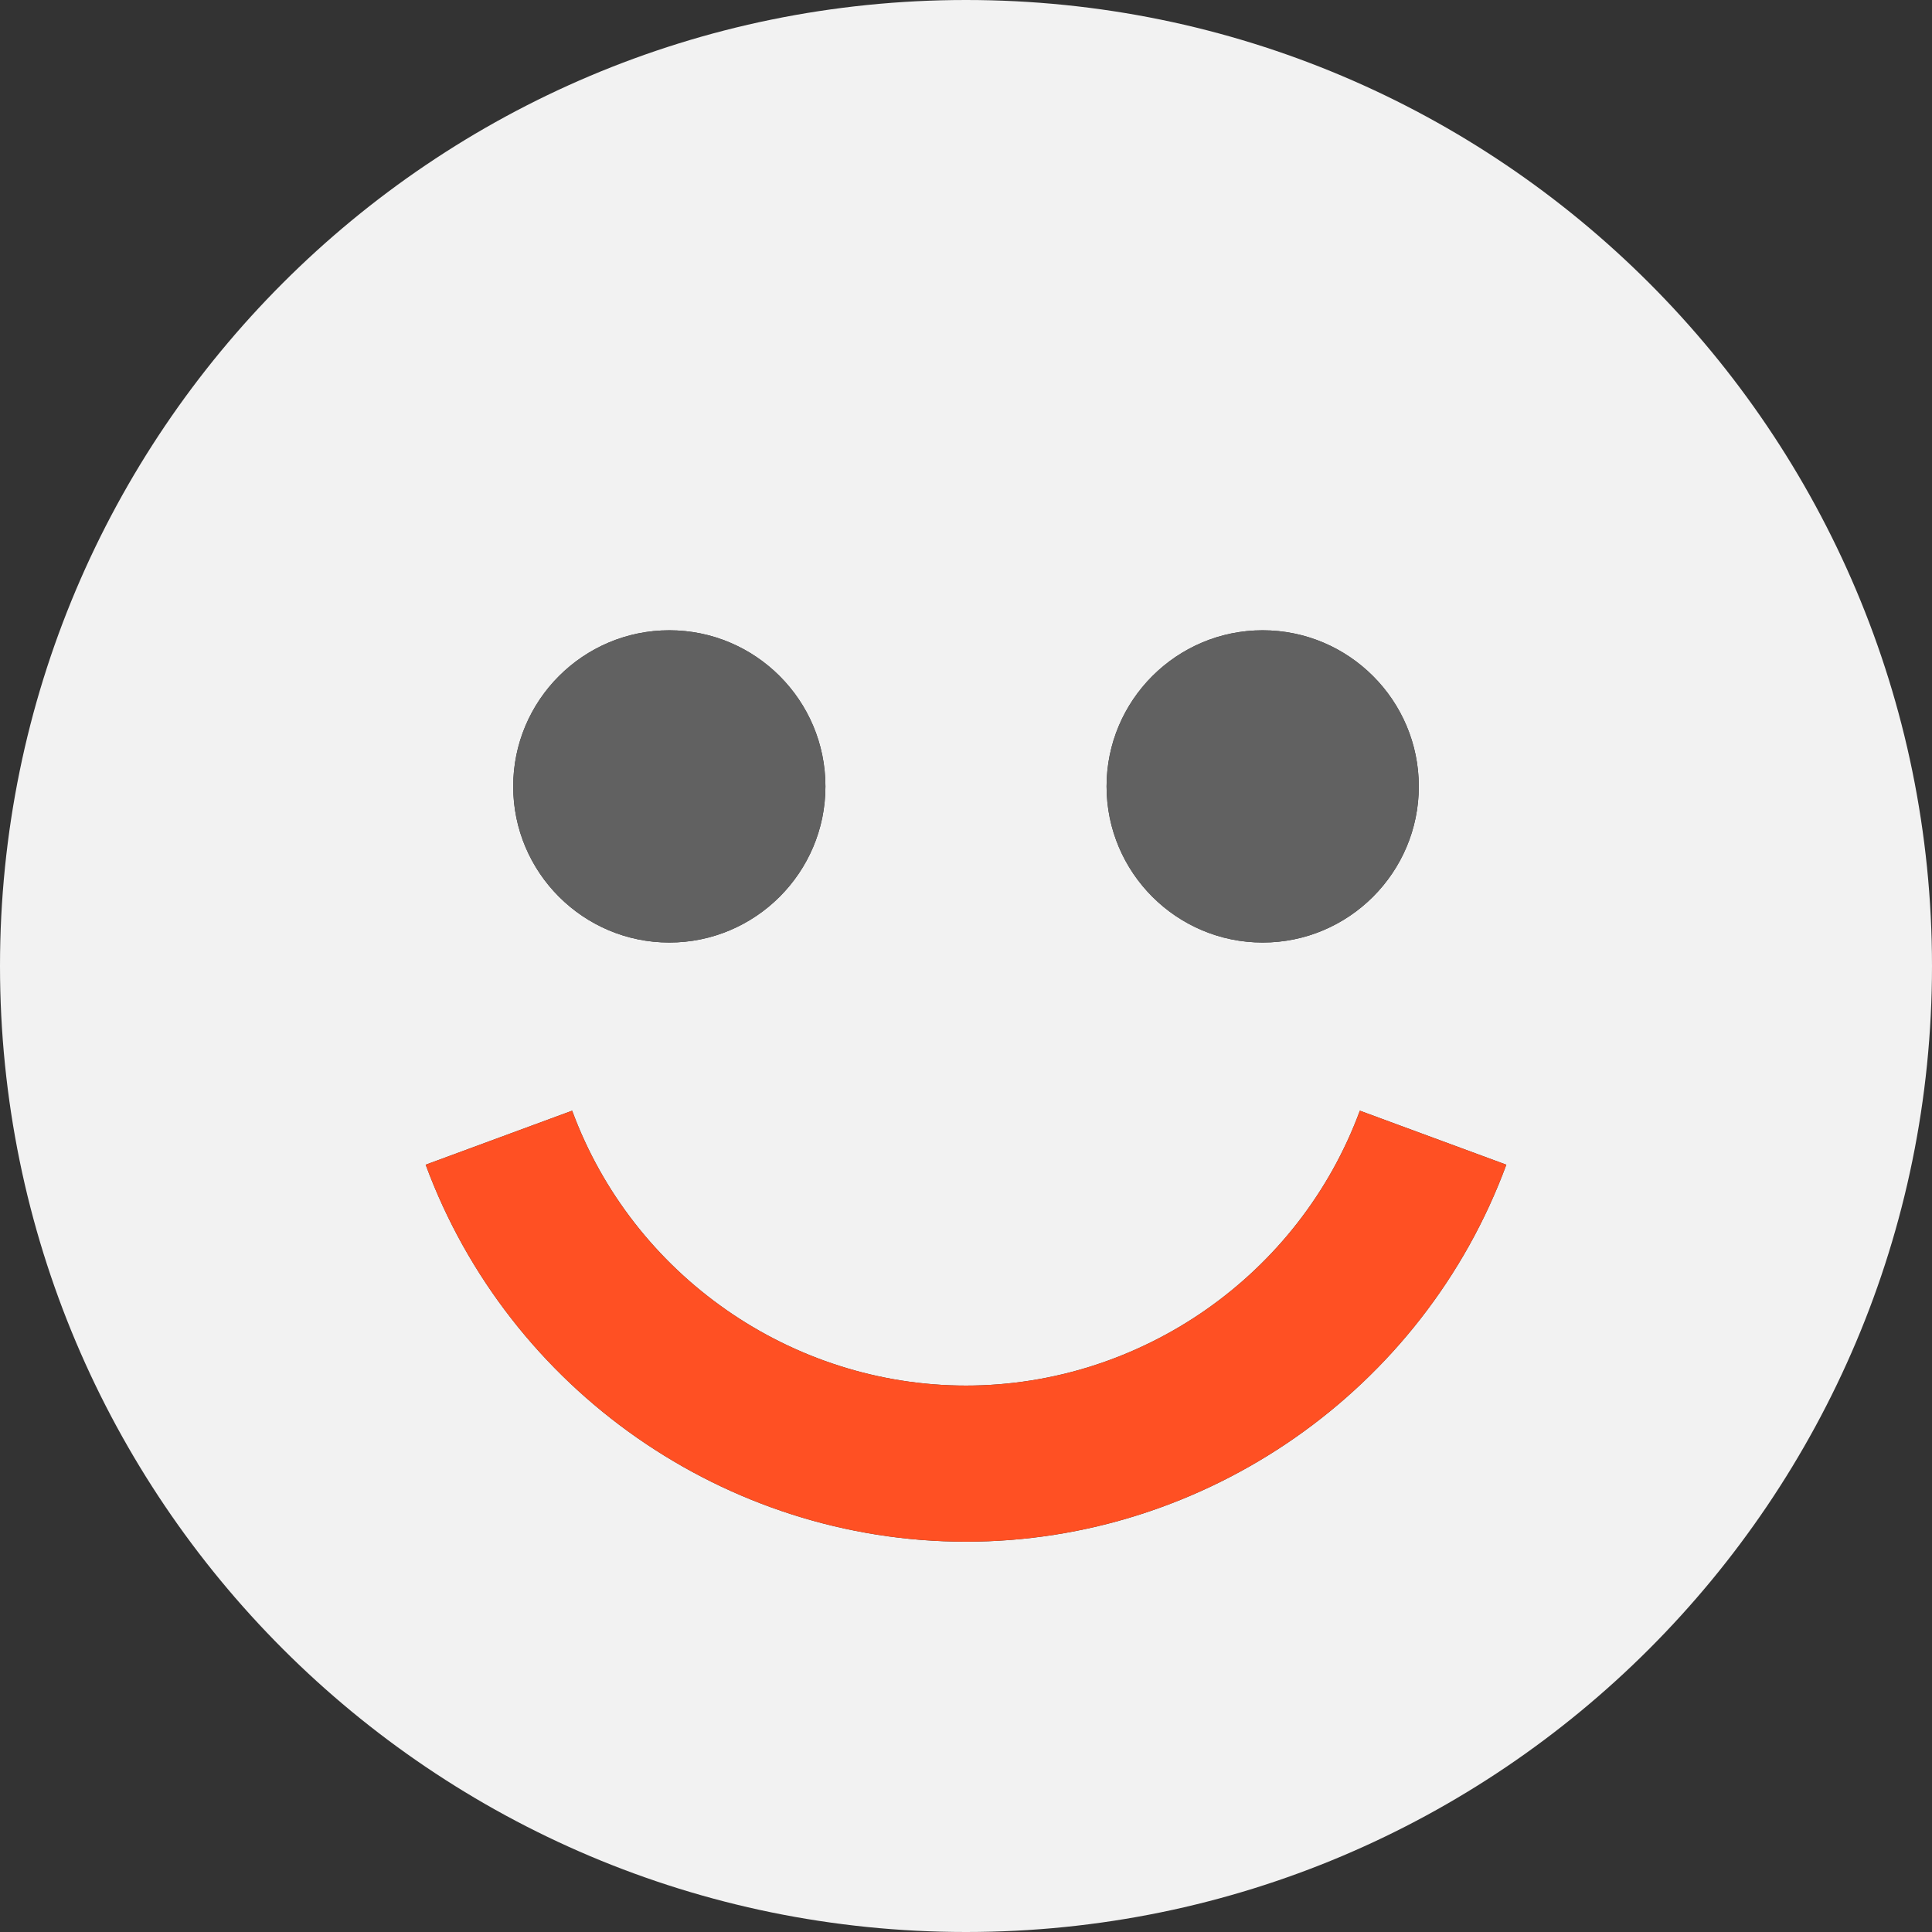
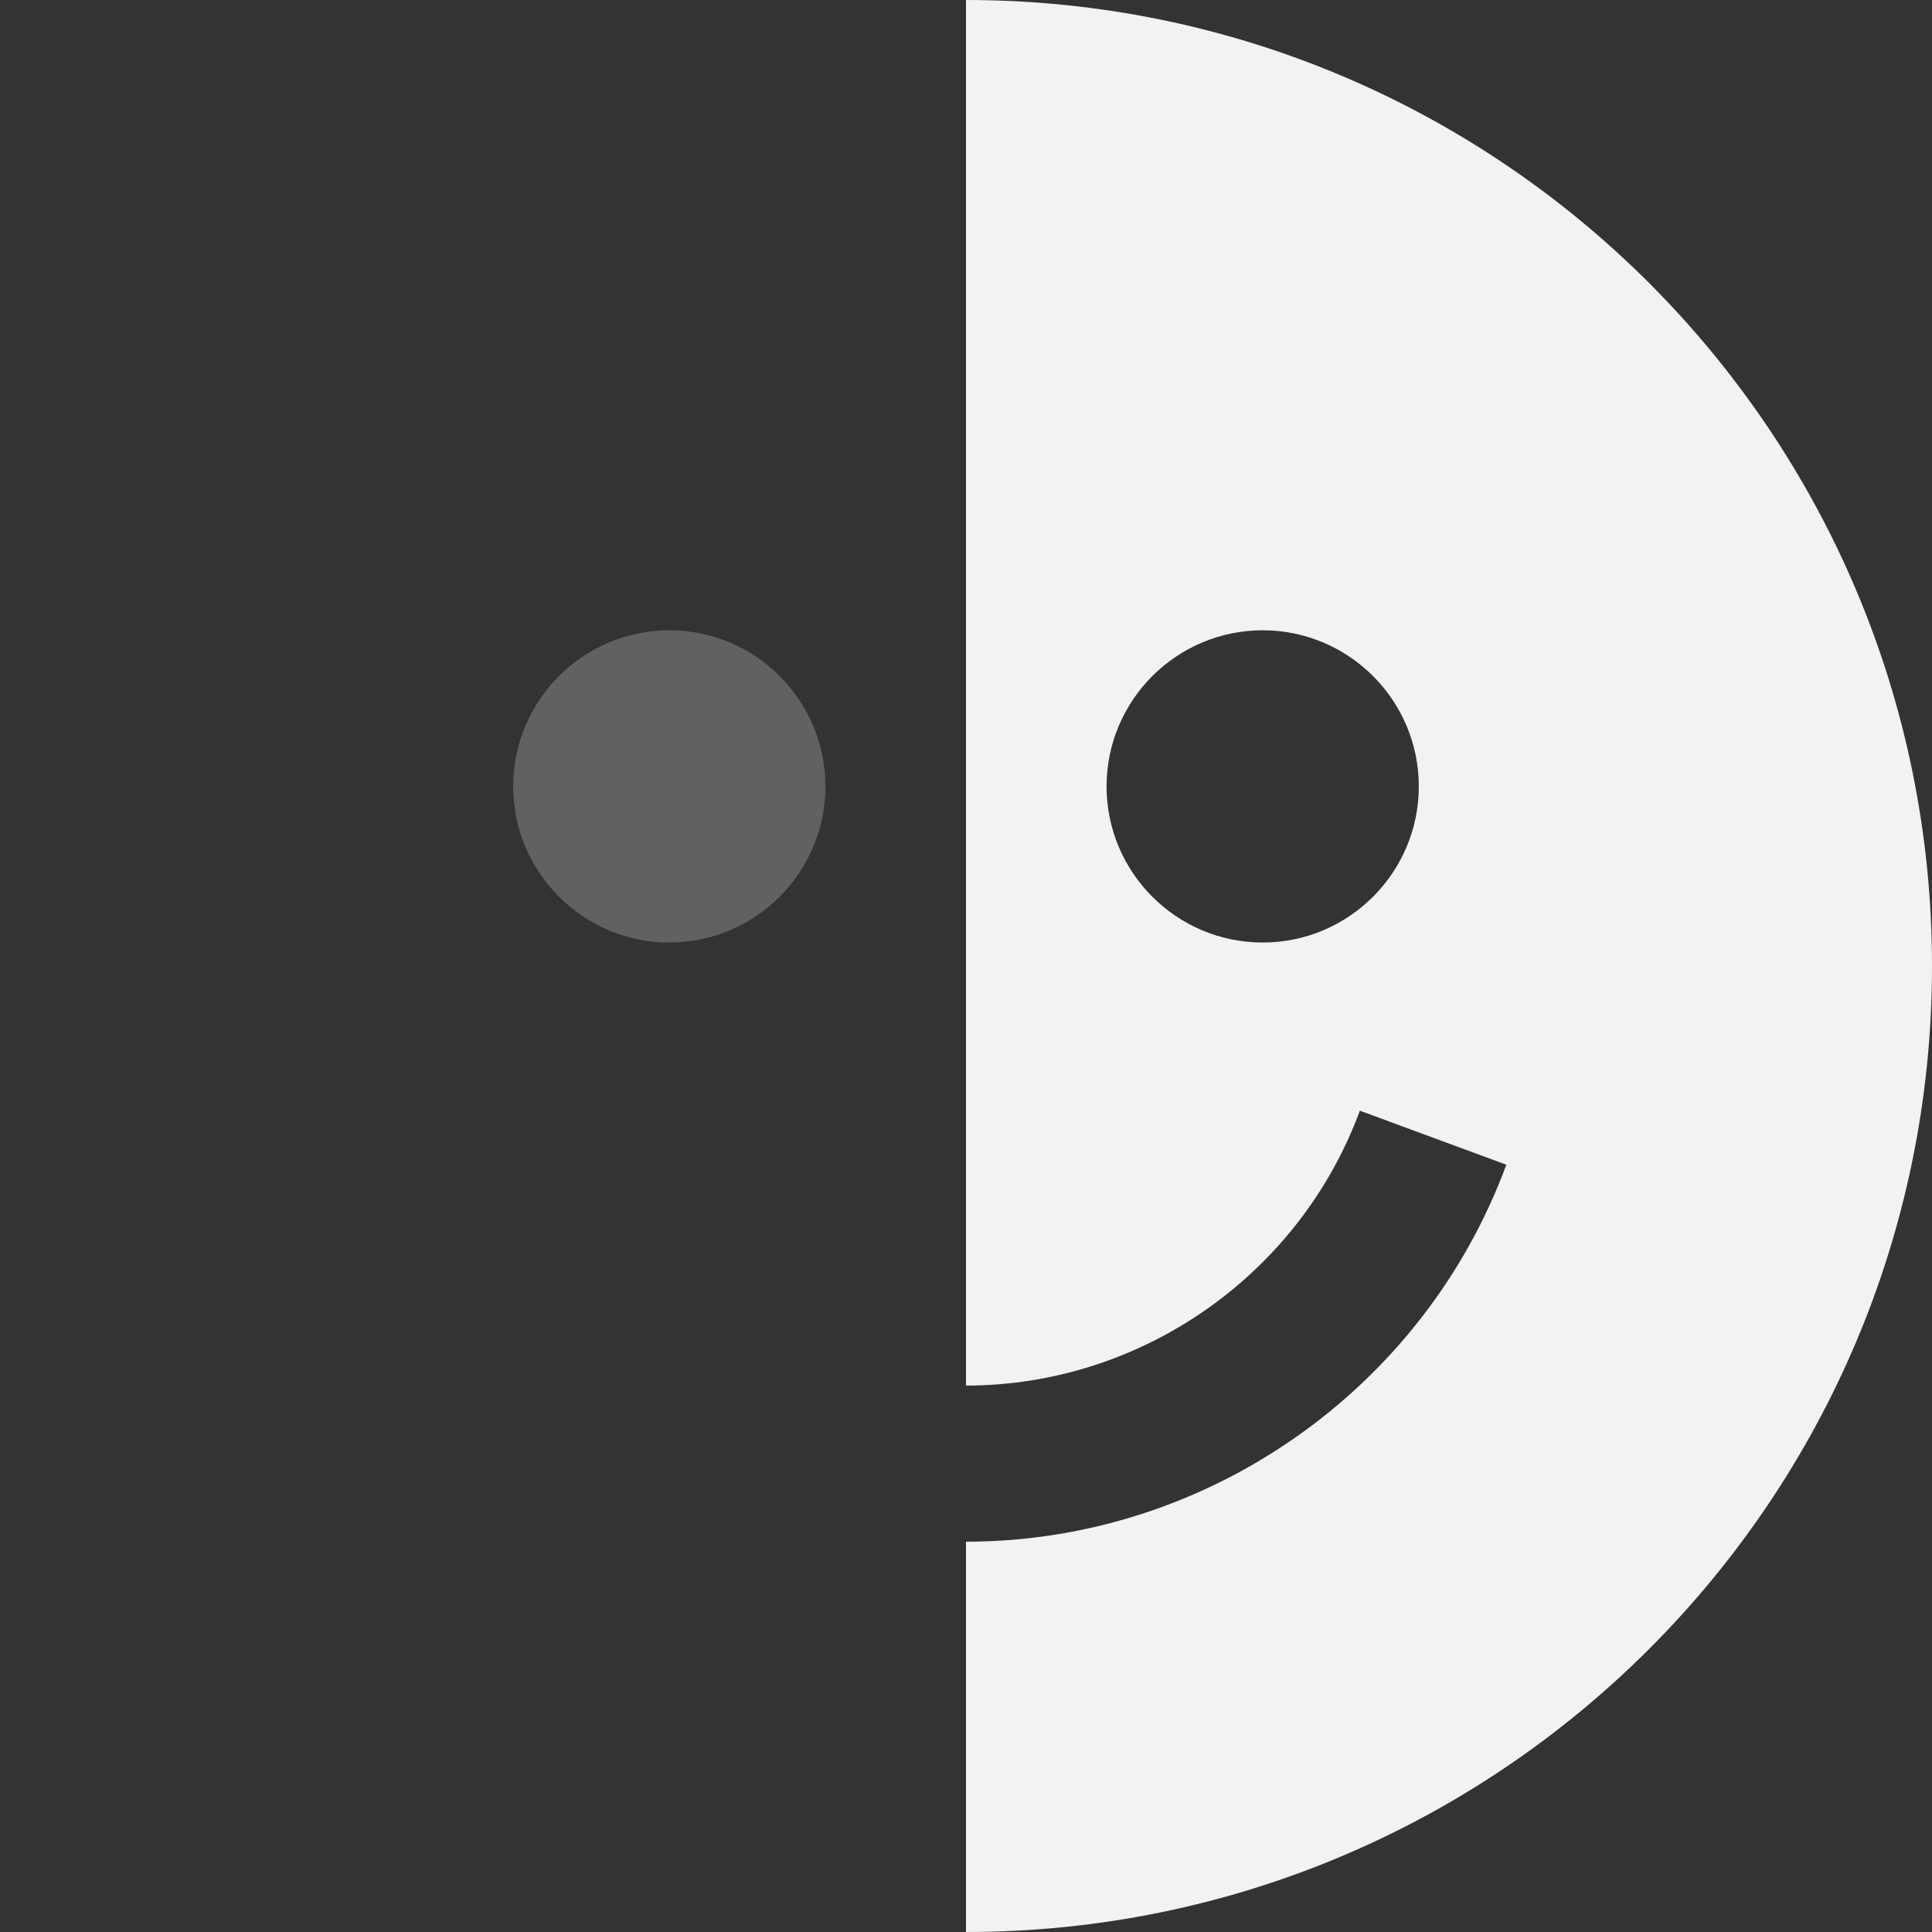
<svg xmlns="http://www.w3.org/2000/svg" data-bbox="0 0 495 495" viewBox="0 0 495 495" width="800" height="800" data-type="color">
  <rect x="0" y="0" width="495" height="495" fill="#333333" stroke="none" />
  <g>
    <path d="M247.5 0v355c44.83 0 85.38-28.3 100.91-70.43l37.53 13.84C364.64 356.18 309 395 247.5 395v100C384.19 495 495 384.19 495 247.5S384.19 0 247.5 0zm76.014 241.486c-22.056 0-40-17.944-40-40s17.944-40 40-40 40 17.944 40 40-17.945 40-40 40z" fill="#f2f2f2" data-color="1" />
-     <path d="m109.06 298.41 37.53-13.84C162.12 326.7 202.67 355 247.5 355V0C110.81 0 0 110.81 0 247.5S110.81 495 247.5 495V395c-61.5 0-117.14-38.82-138.44-96.59zm62.426-136.924c22.056 0 40 17.944 40 40s-17.944 40-40 40-40-17.944-40-40 17.945-40 40-40z" fill="#f2f2f2" data-color="1" />
-     <path d="M323.514 161.486c-22.056 0-40 17.944-40 40s17.944 40 40 40 40-17.944 40-40-17.945-40-40-40z" fill="#616161" data-color="2" />
    <path d="M171.486 241.486c22.056 0 40-17.944 40-40s-17.944-40-40-40-40 17.944-40 40 17.945 40 40 40z" fill="#616161" data-color="2" />
-     <path d="m385.94 298.41-37.53-13.84C332.88 326.7 292.33 355 247.5 355v40c61.5 0 117.14-38.82 138.44-96.59z" fill="#ff5023" data-color="3" />
-     <path d="m146.59 284.57-37.53 13.84C130.36 356.18 186 395 247.5 395v-40c-44.83 0-85.38-28.3-100.91-70.43z" fill="#ff5023" data-color="3" />
  </g>
</svg>